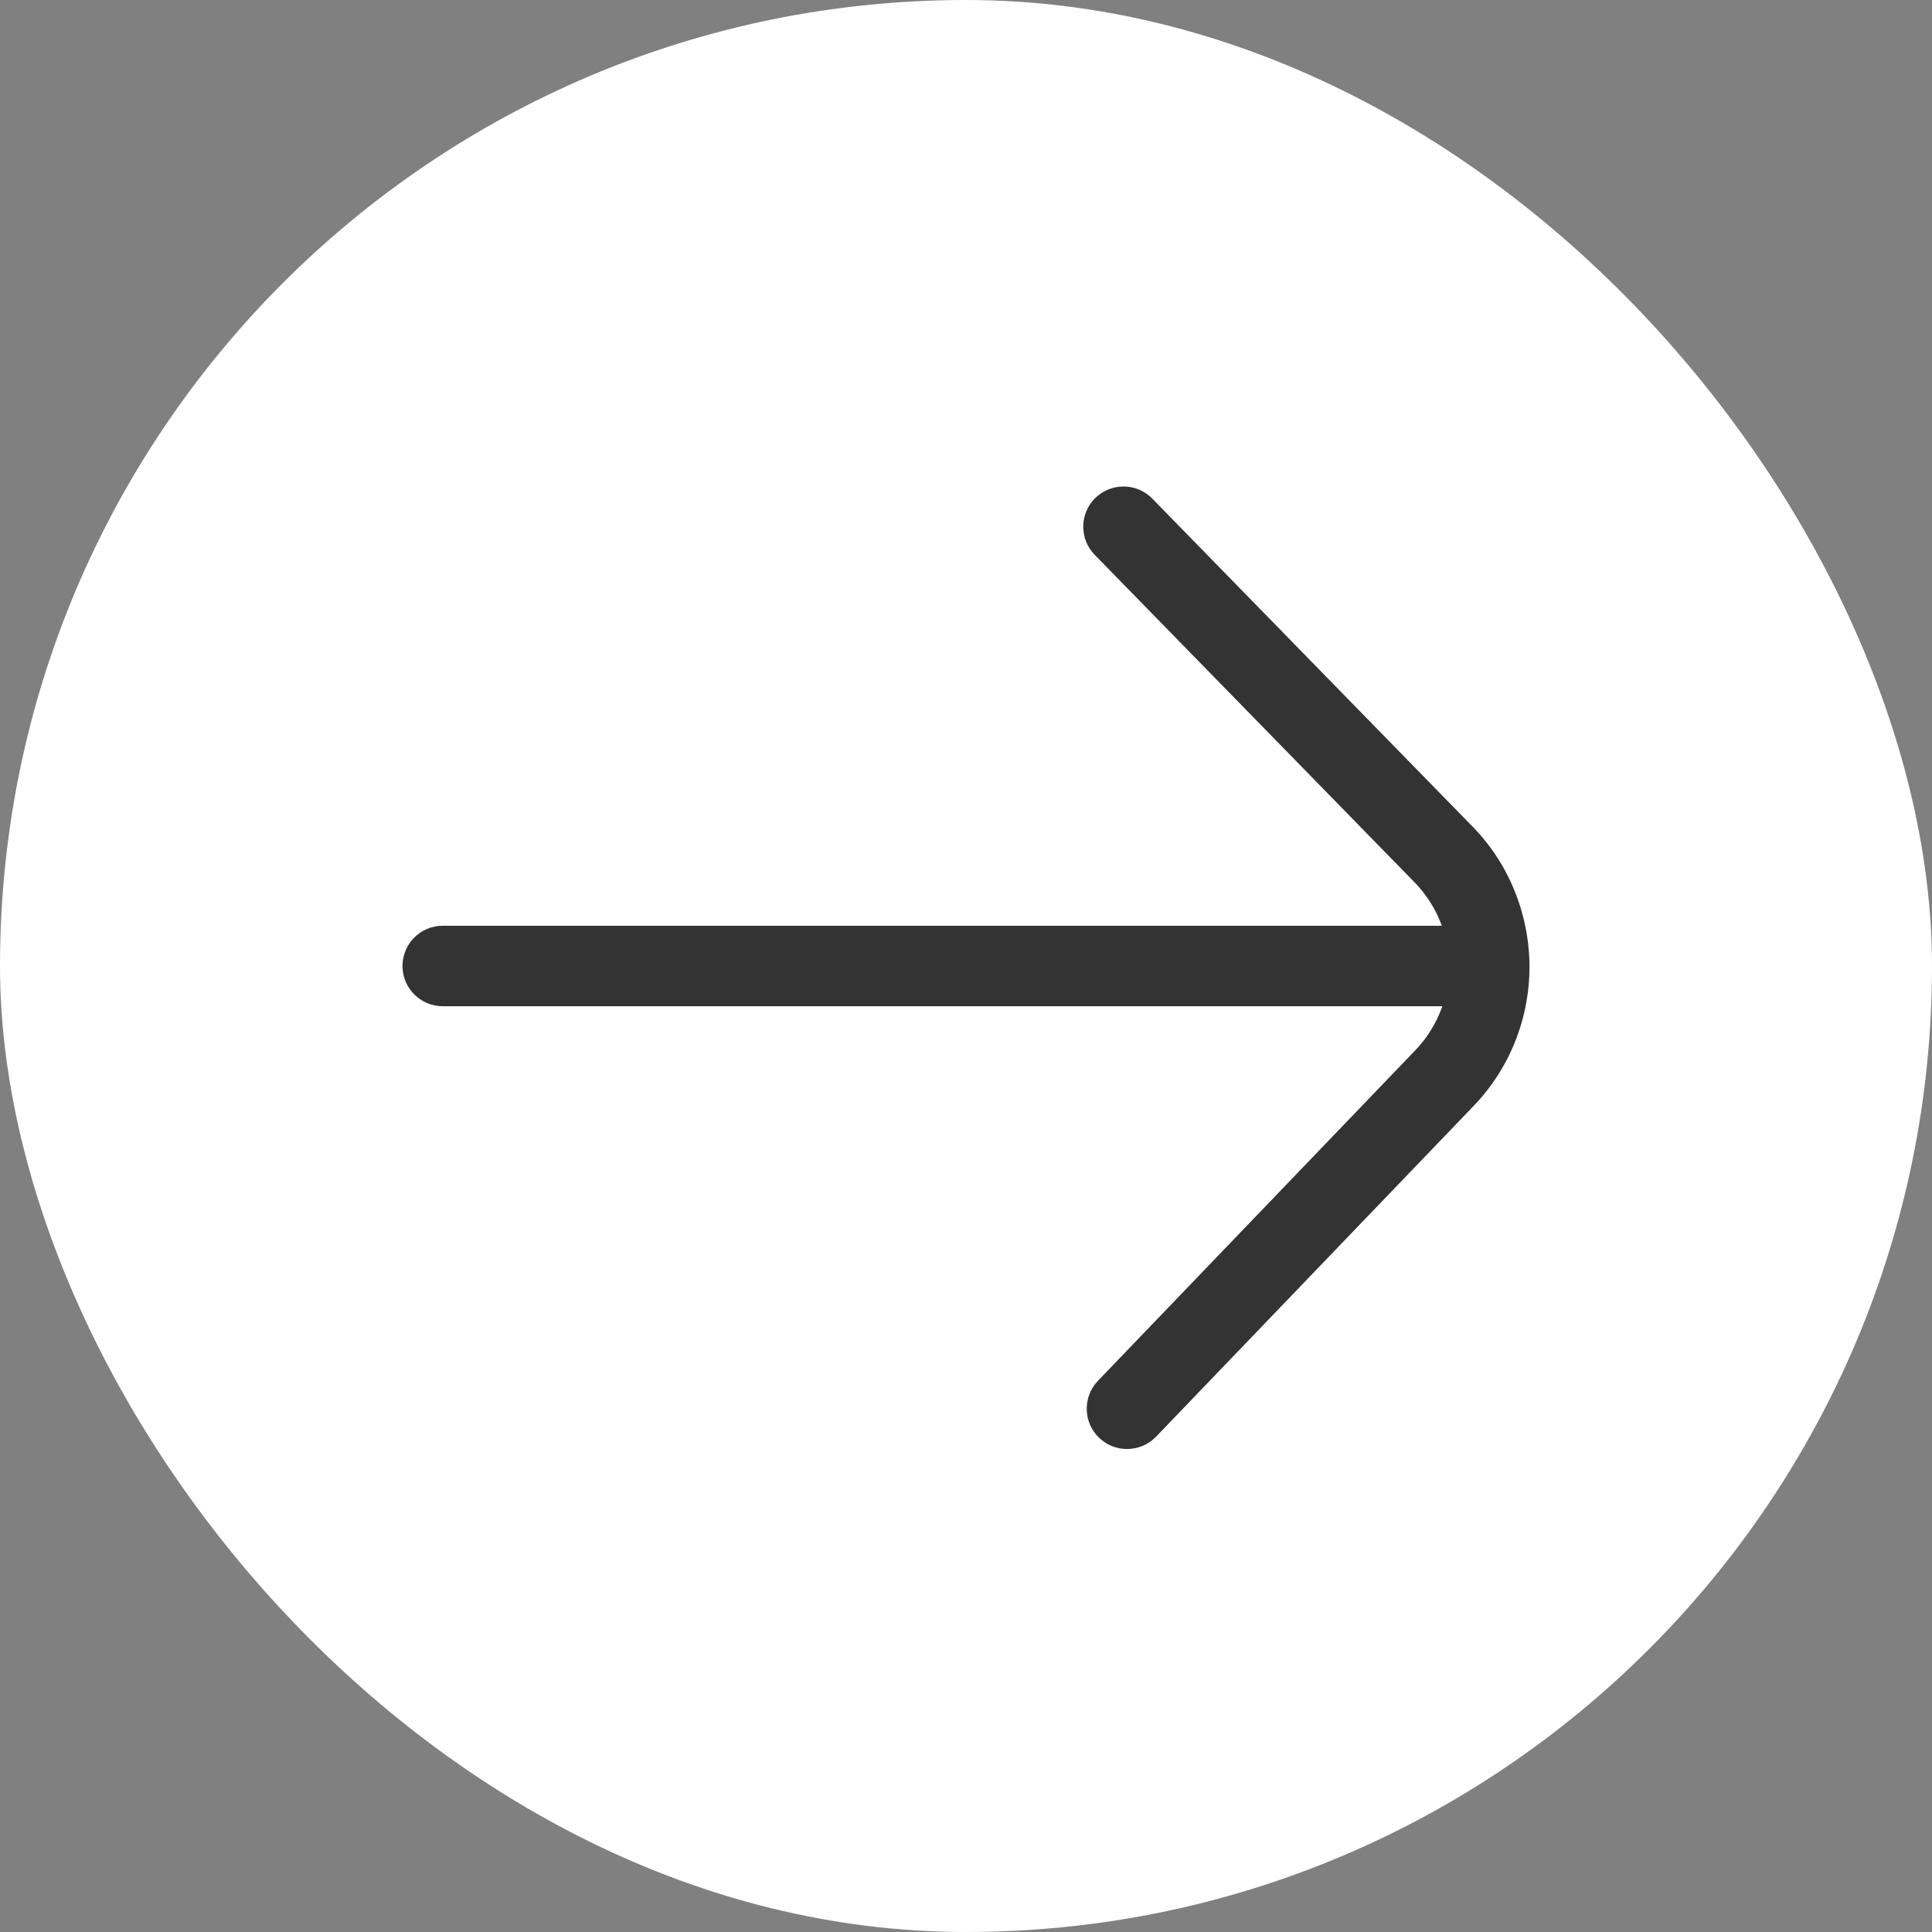
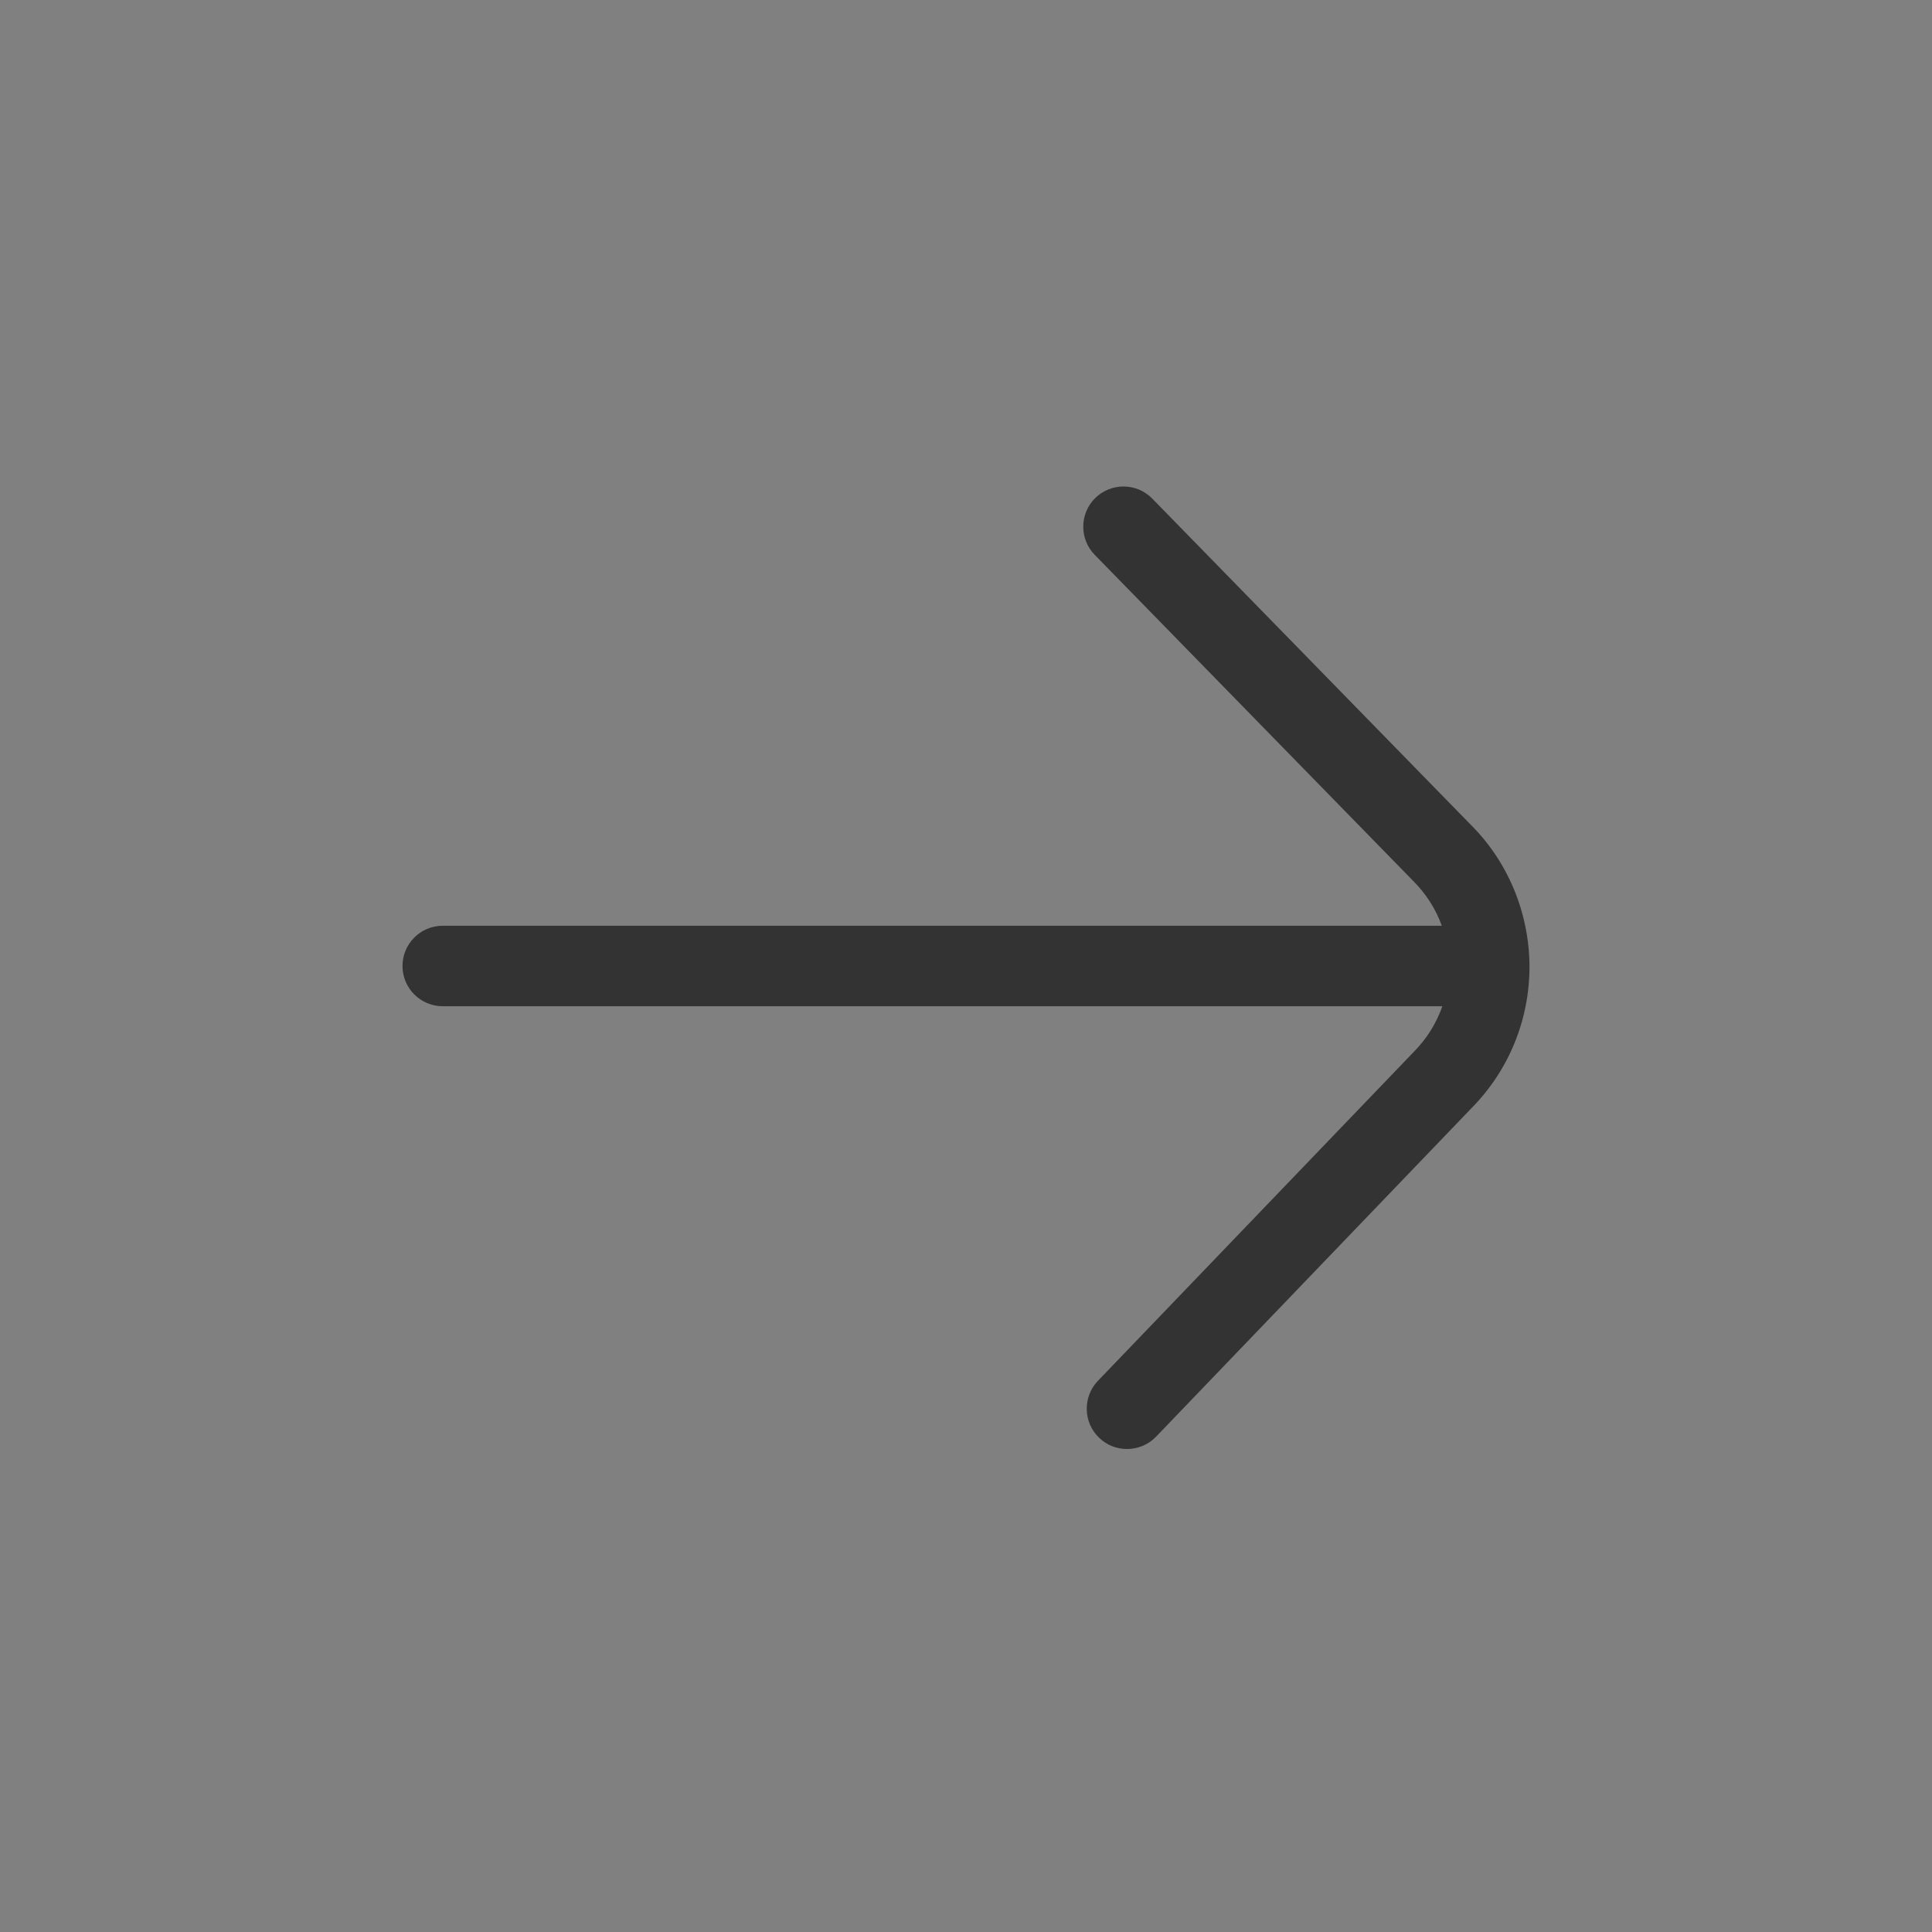
<svg xmlns="http://www.w3.org/2000/svg" width="18" height="18" viewBox="0 0 18 18" fill="none">
  <rect x="0" y="0" width="18" height="18" fill="#808080" stroke="none" />
-   <rect width="18" height="18" rx="9" fill="white" />
  <path d="M14.25 9C14.251 9.498 14.059 9.971 13.709 10.325L10.77 13.386C10.697 13.462 10.598 13.5 10.5 13.5C10.406 13.5 10.313 13.466 10.24 13.395C10.091 13.253 10.086 13.014 10.229 12.865L13.171 9.801C13.294 9.677 13.383 9.532 13.438 9.375H4.125C3.918 9.375 3.75 9.207 3.75 9C3.75 8.793 3.918 8.625 4.125 8.625H13.433C13.377 8.469 13.286 8.327 13.165 8.206L10.199 5.169C10.055 5.022 10.057 4.784 10.205 4.639C10.354 4.495 10.591 4.497 10.736 4.646L13.697 7.678C14.048 8.025 14.246 8.5 14.25 9Z" fill="#333333" />
</svg>